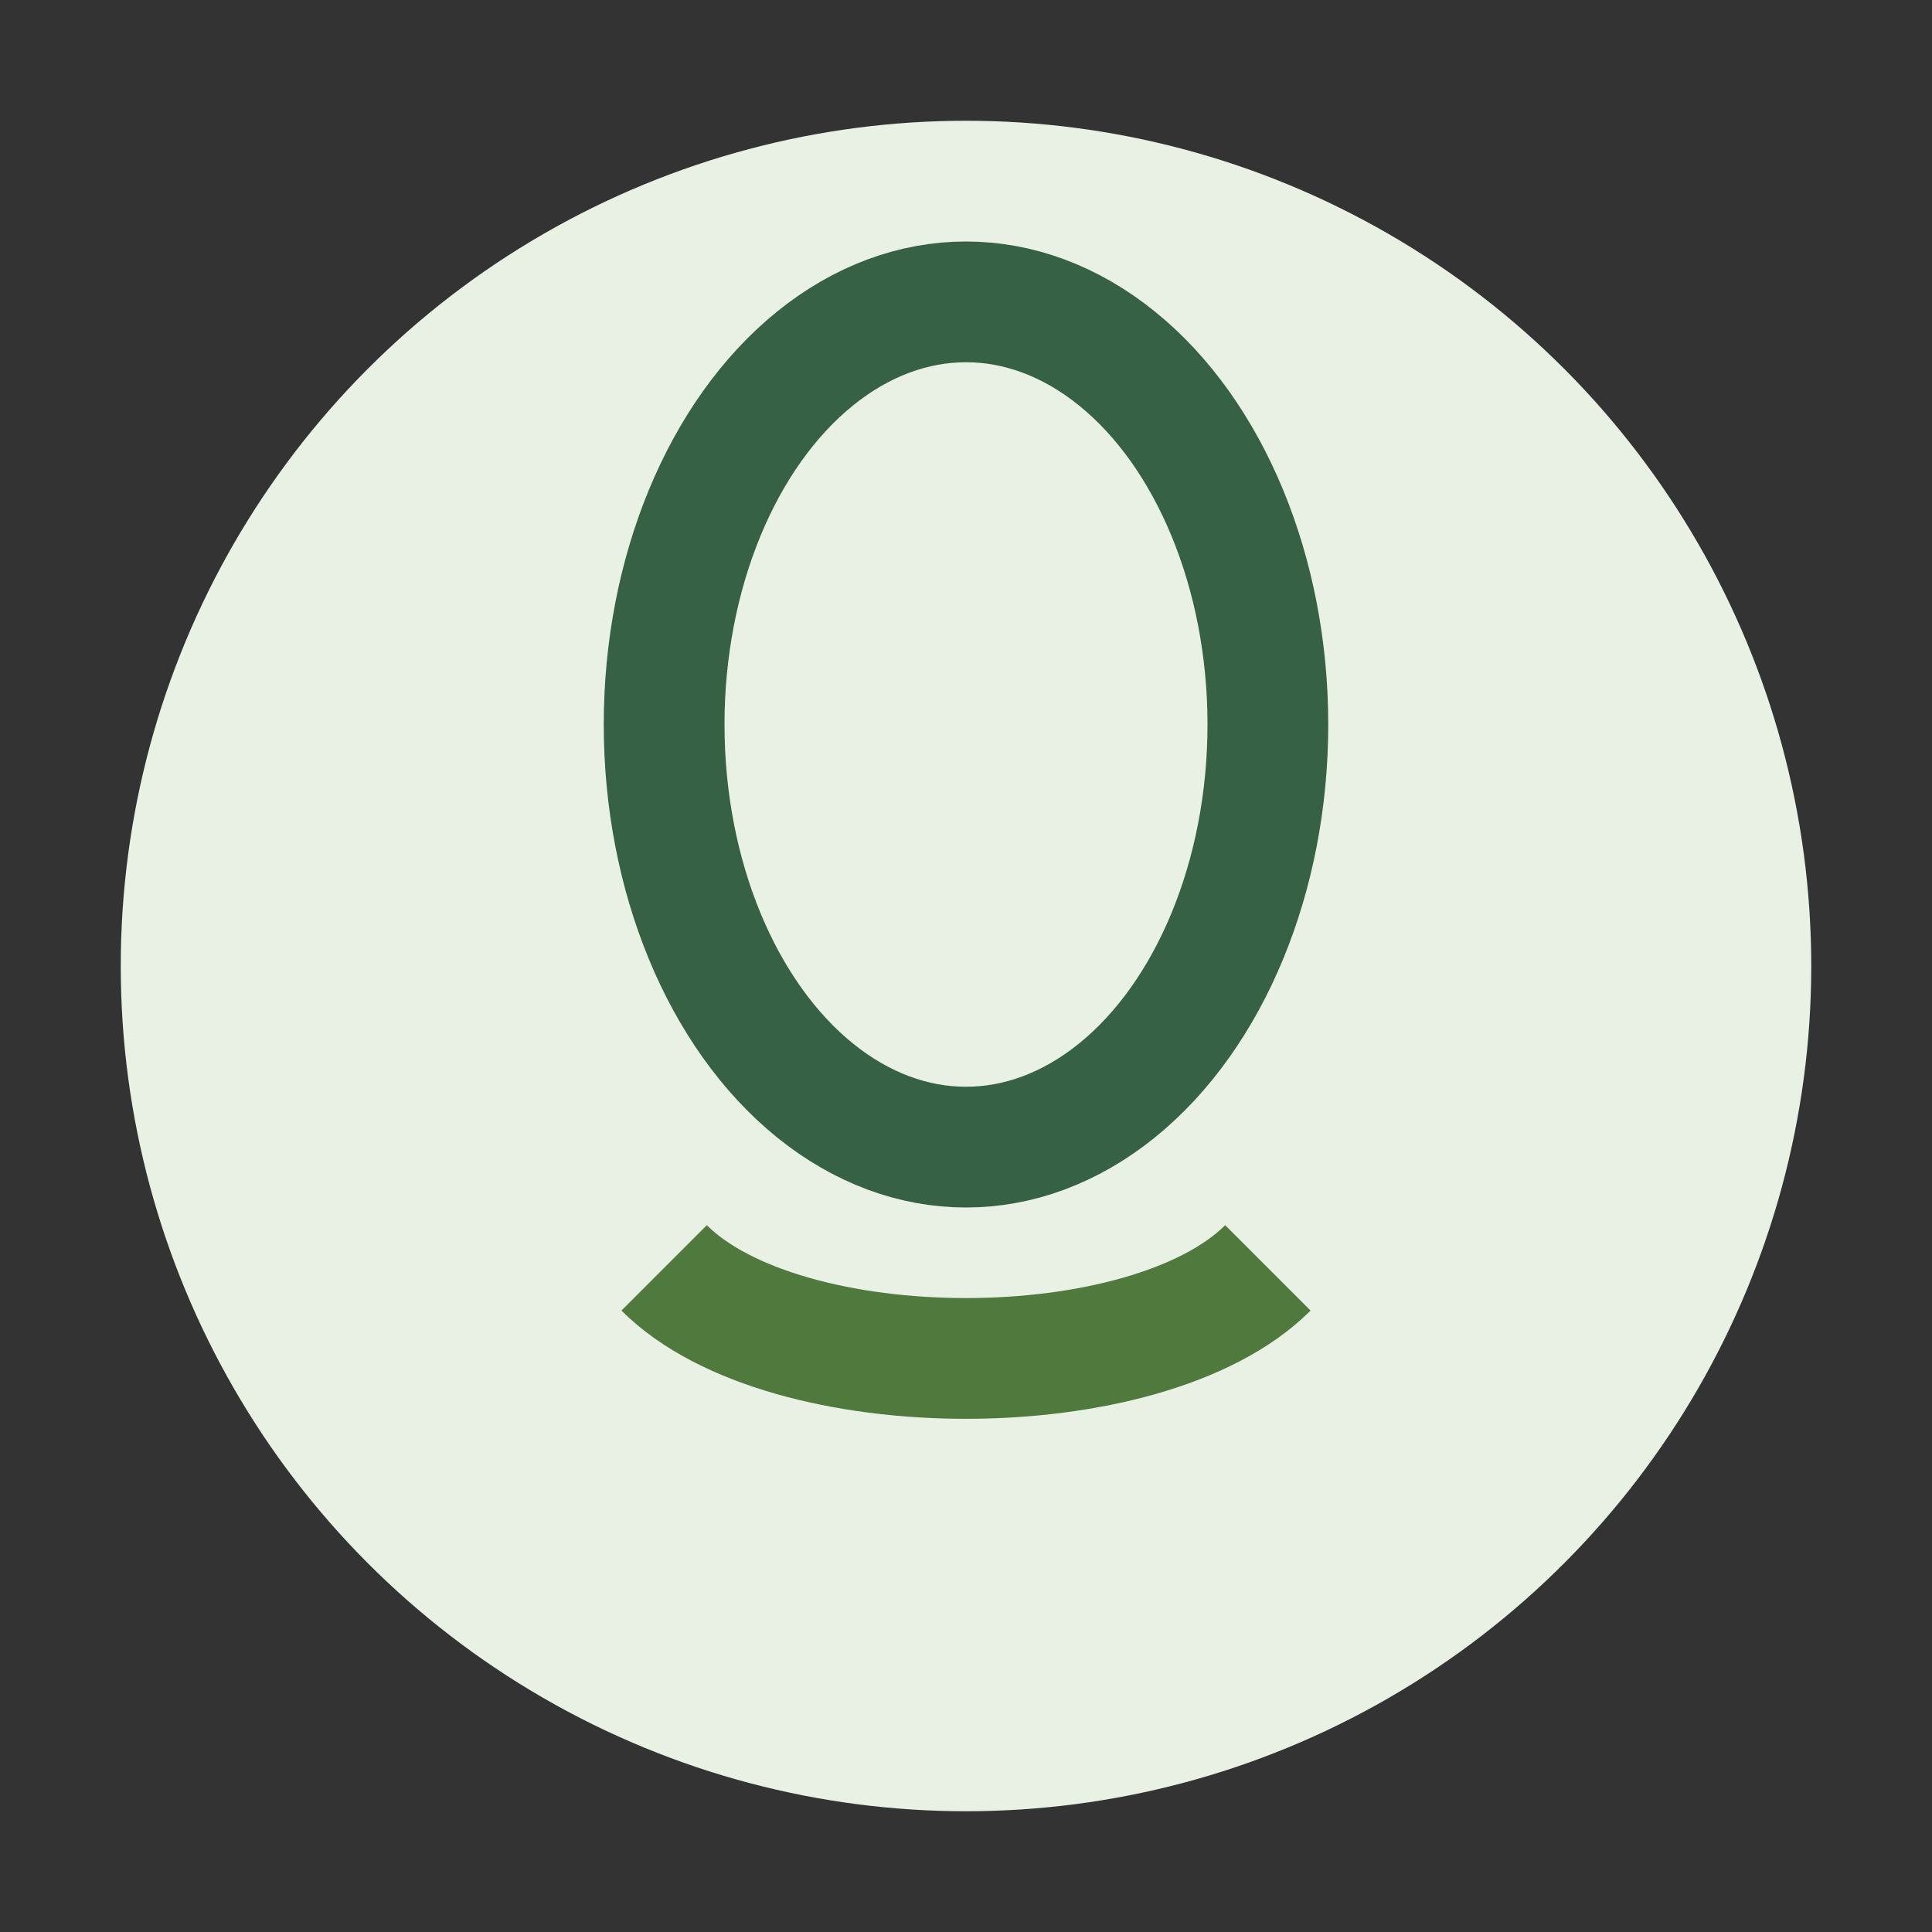
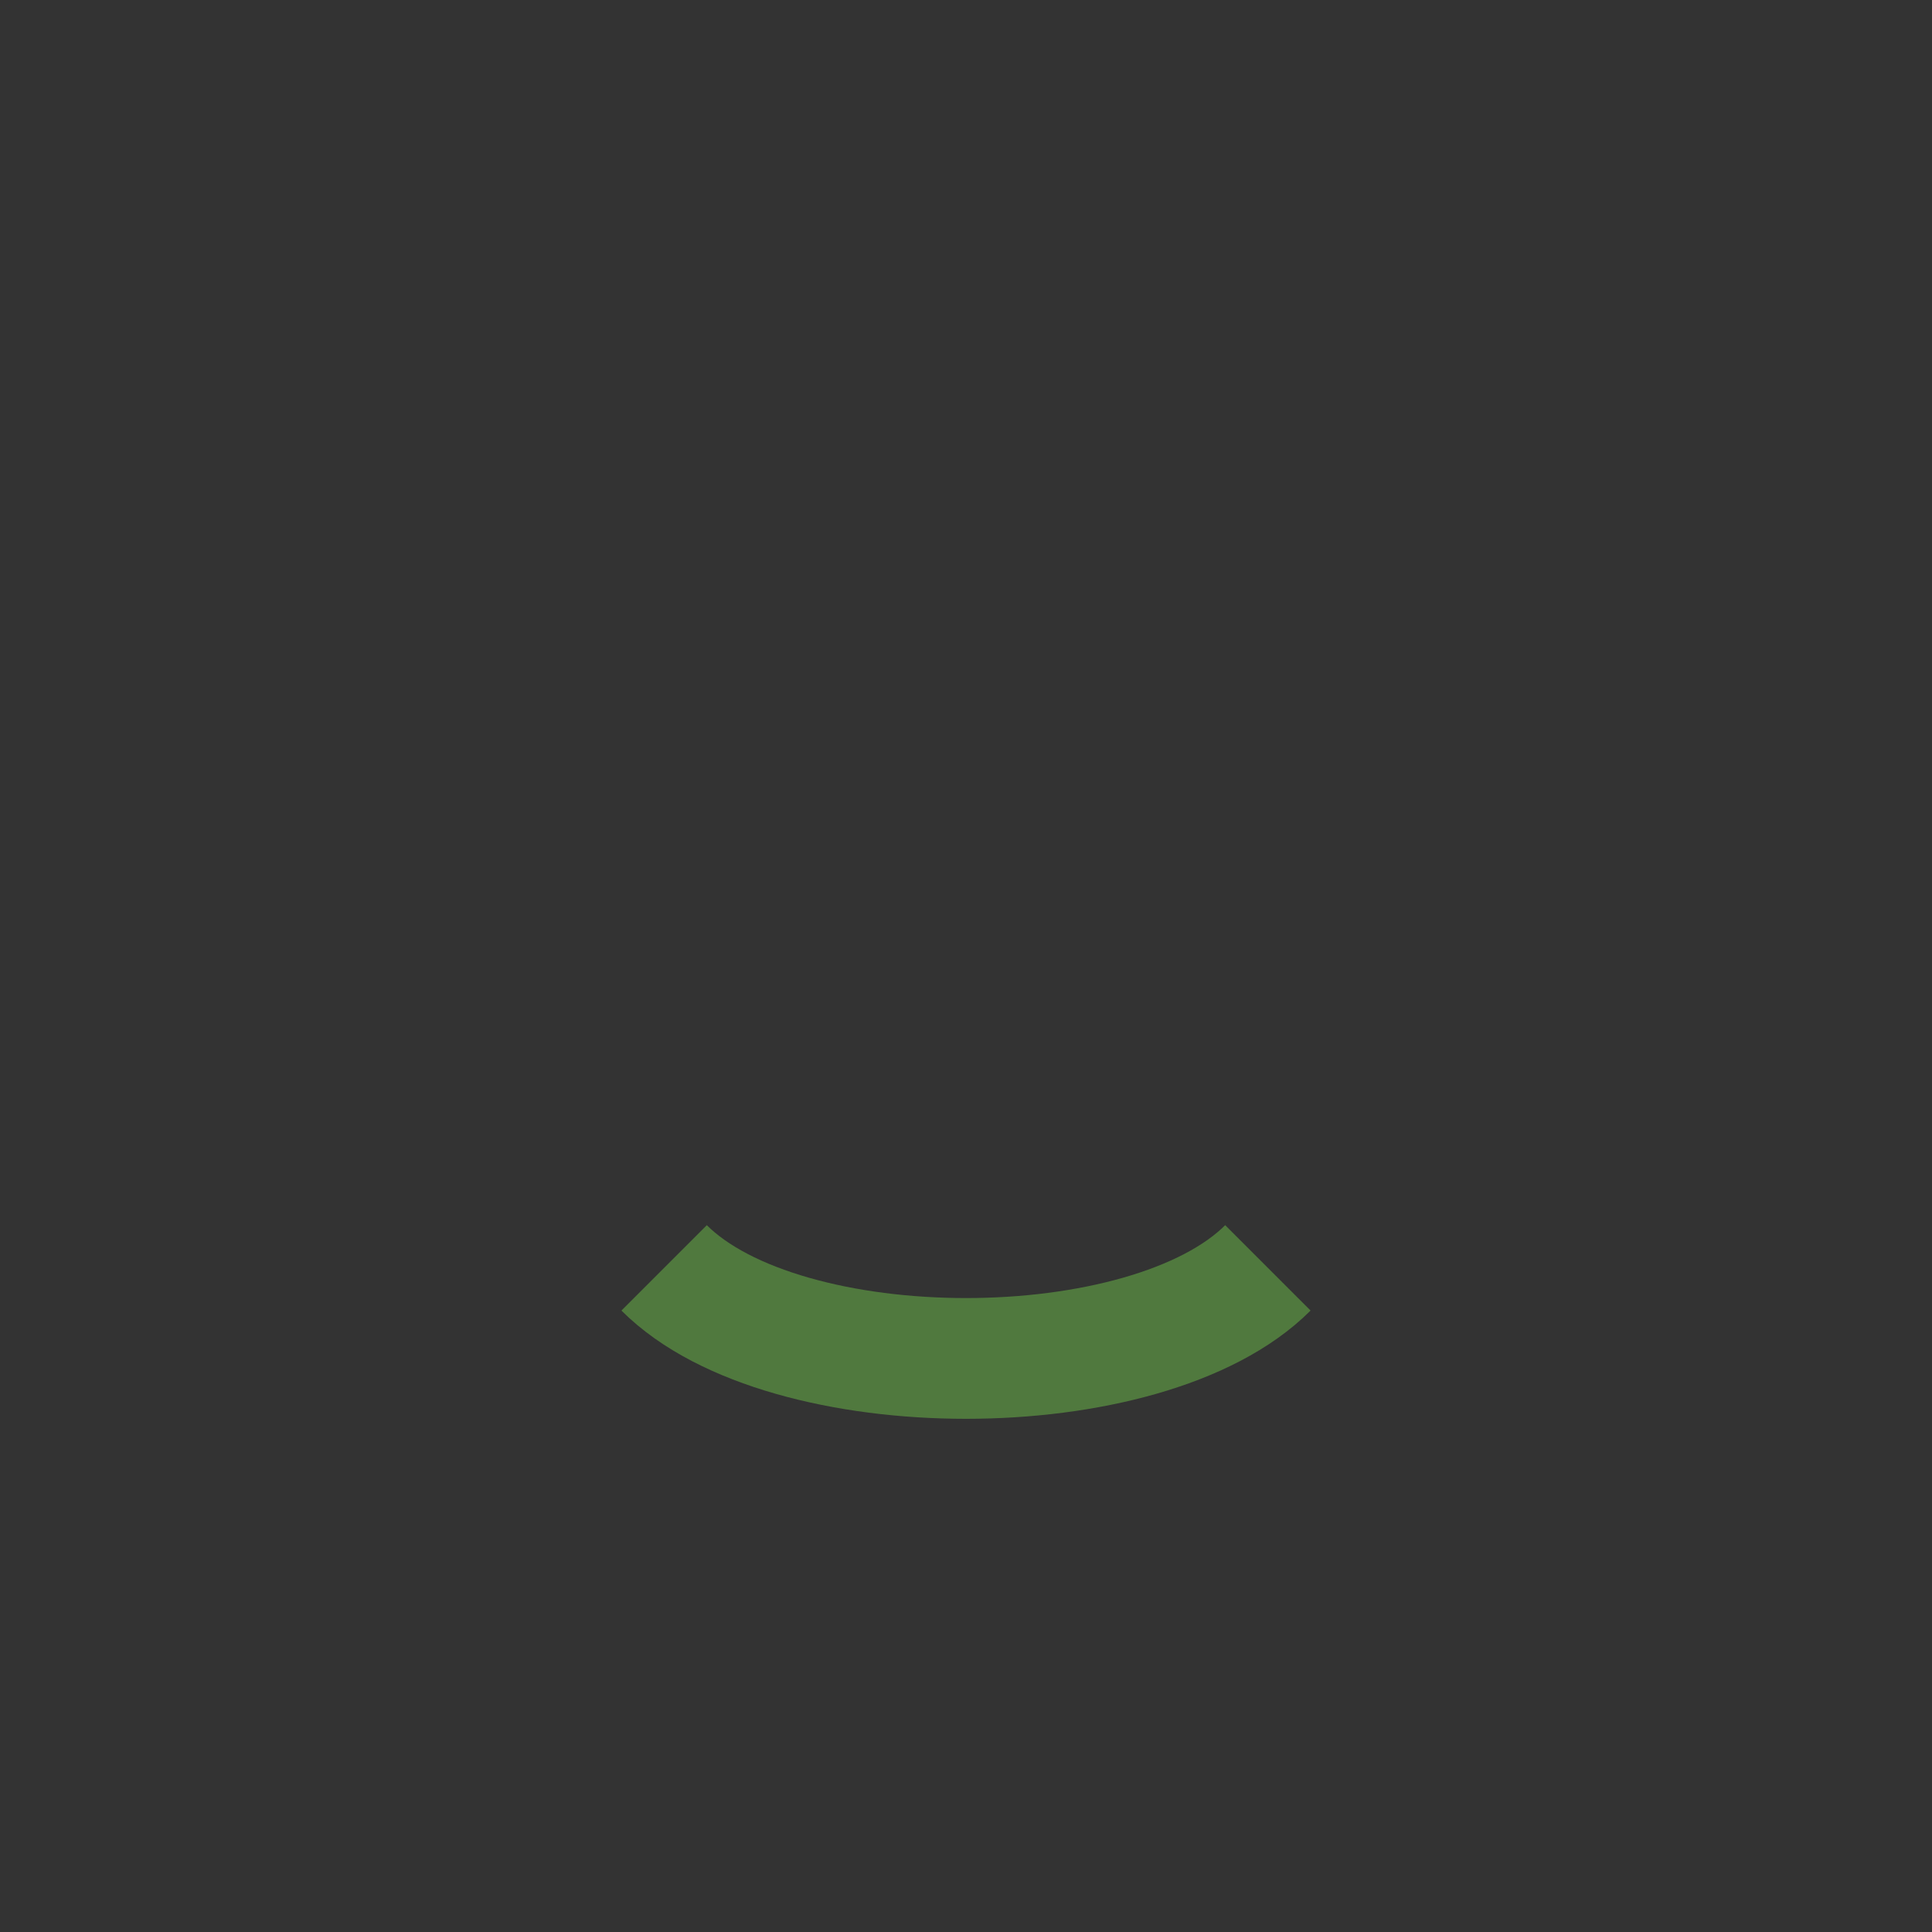
<svg xmlns="http://www.w3.org/2000/svg" width="32" height="32" viewBox="0 0 32 32">
  <rect x="0" y="0" width="32" height="32" fill="#333333" stroke="none" />
-   <circle cx="16" cy="16" r="14" fill="#E8F1E3" />
  <path d="M11 21c2 2 8 2 10 0" stroke="#50793E" stroke-width="2" fill="none" />
-   <ellipse cx="16" cy="12" rx="5" ry="7" fill="none" stroke="#376145" stroke-width="2" />
</svg>